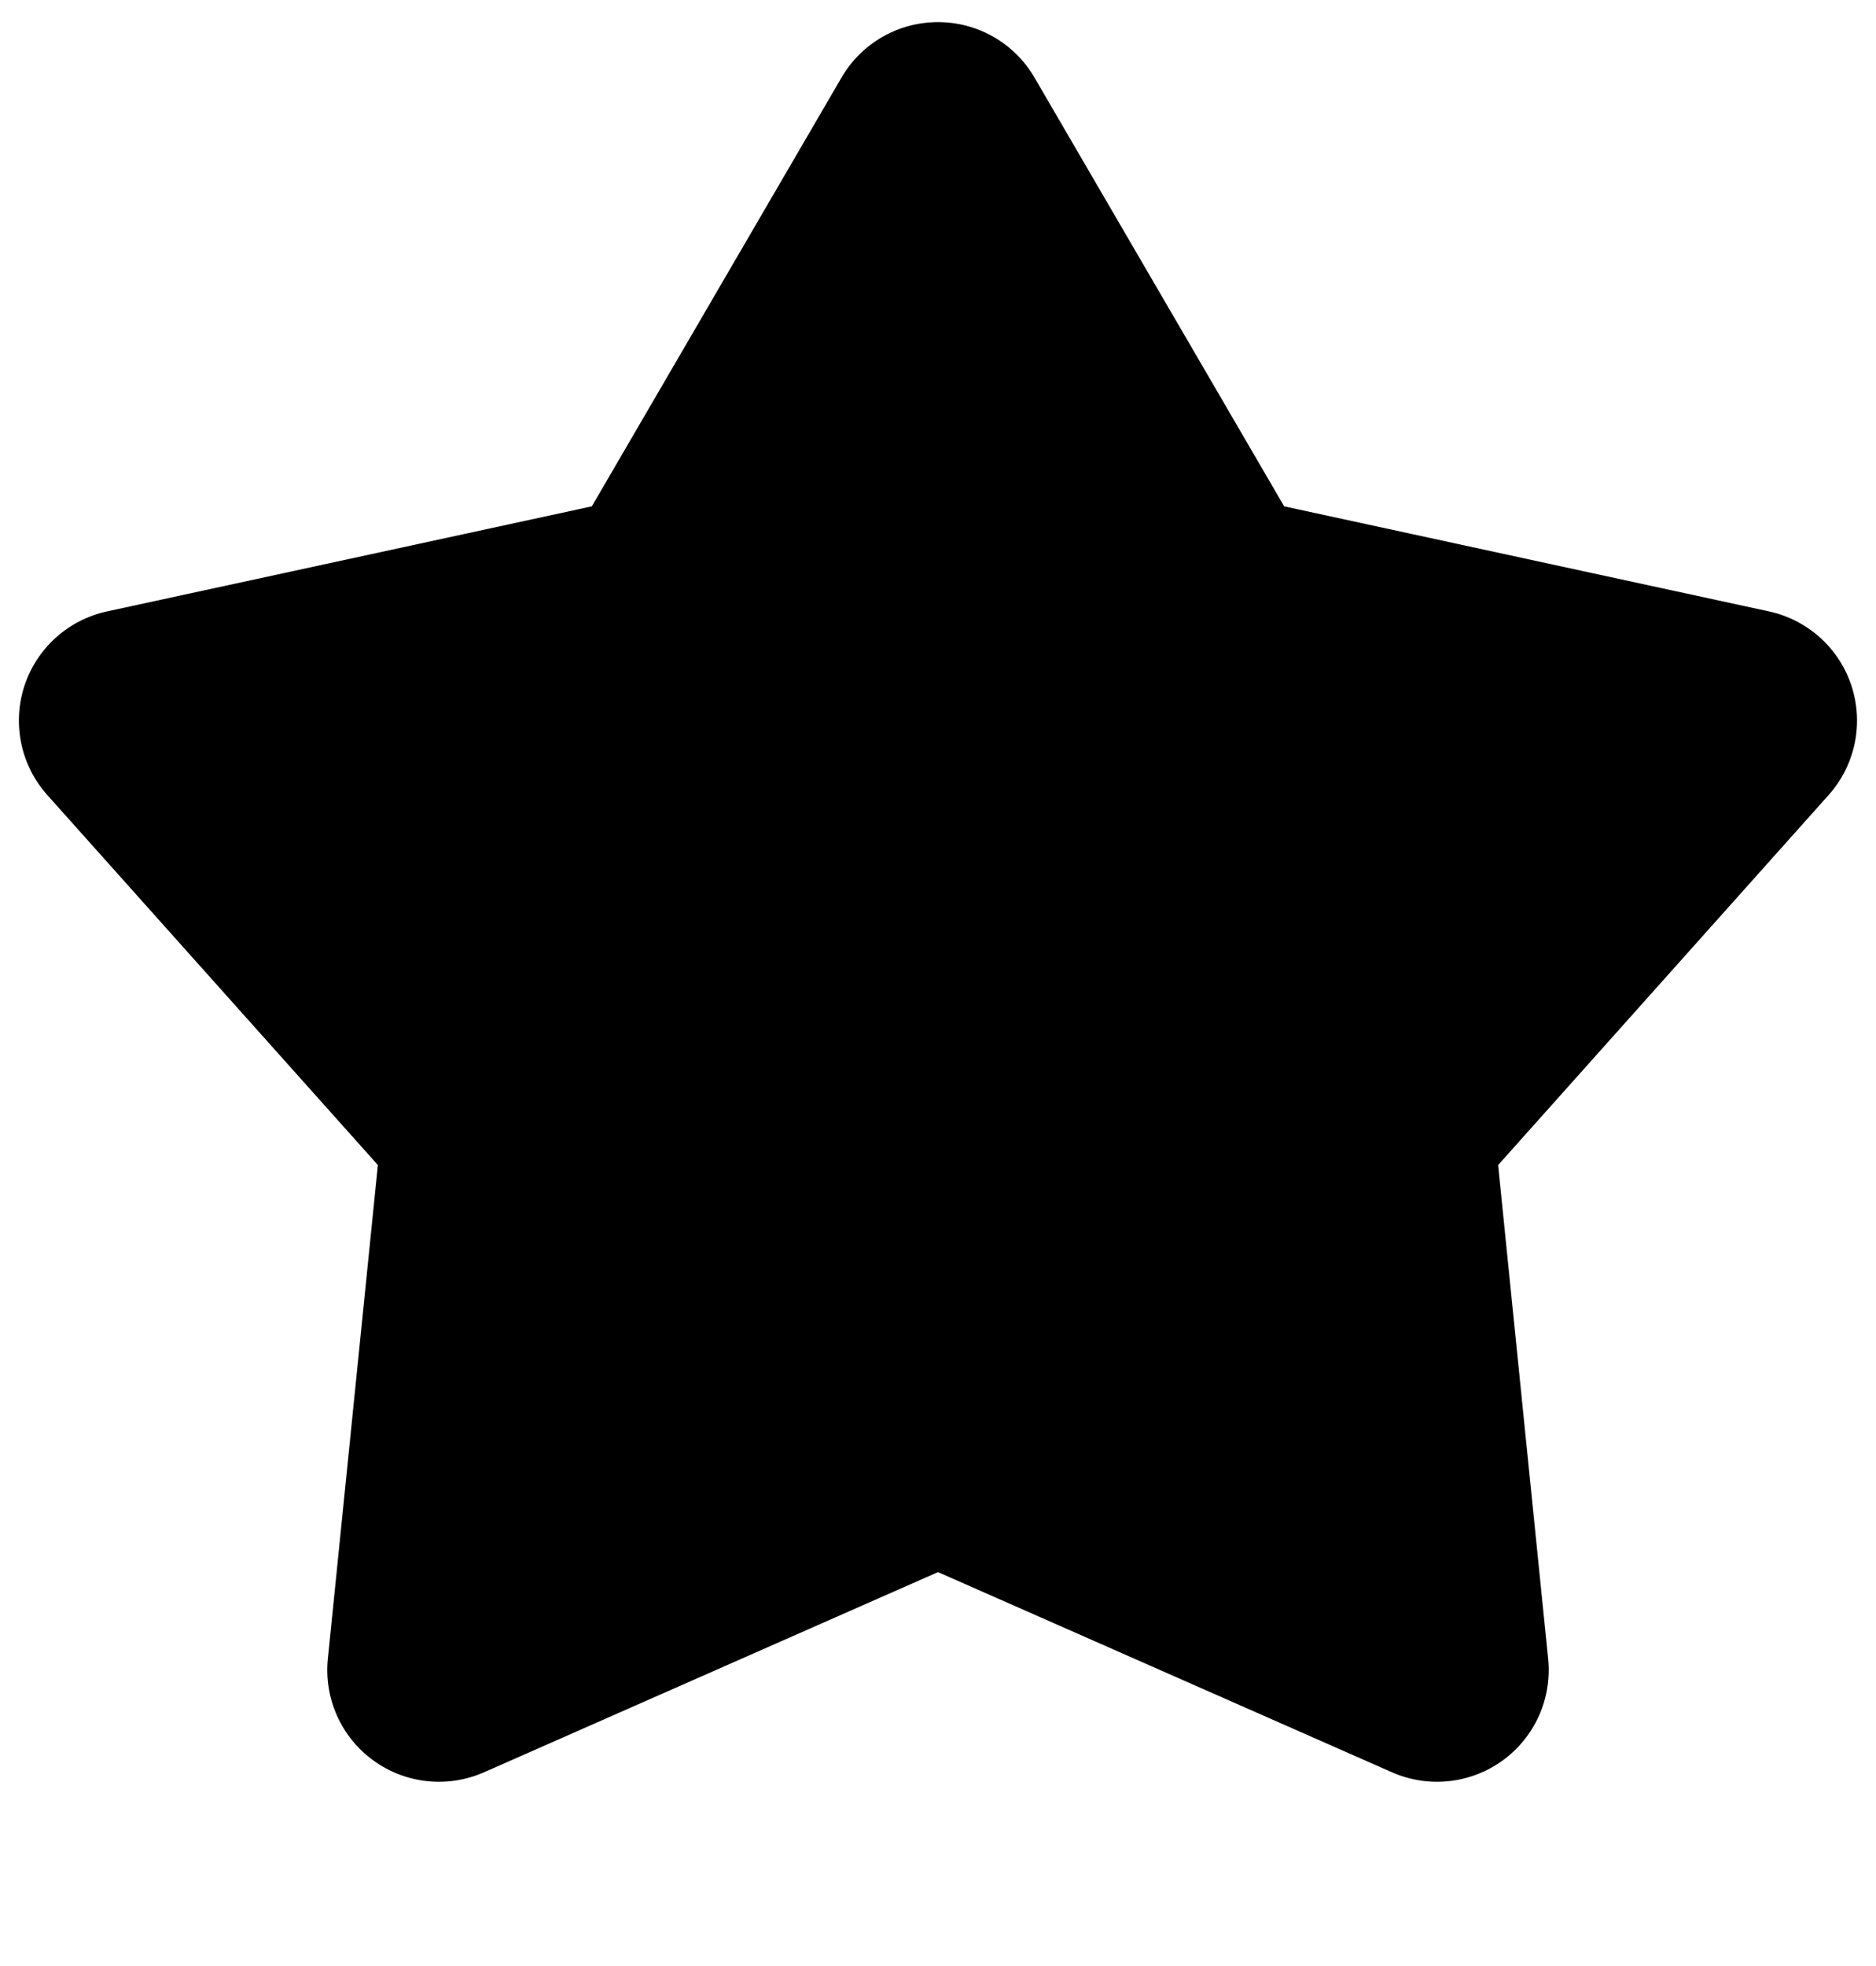
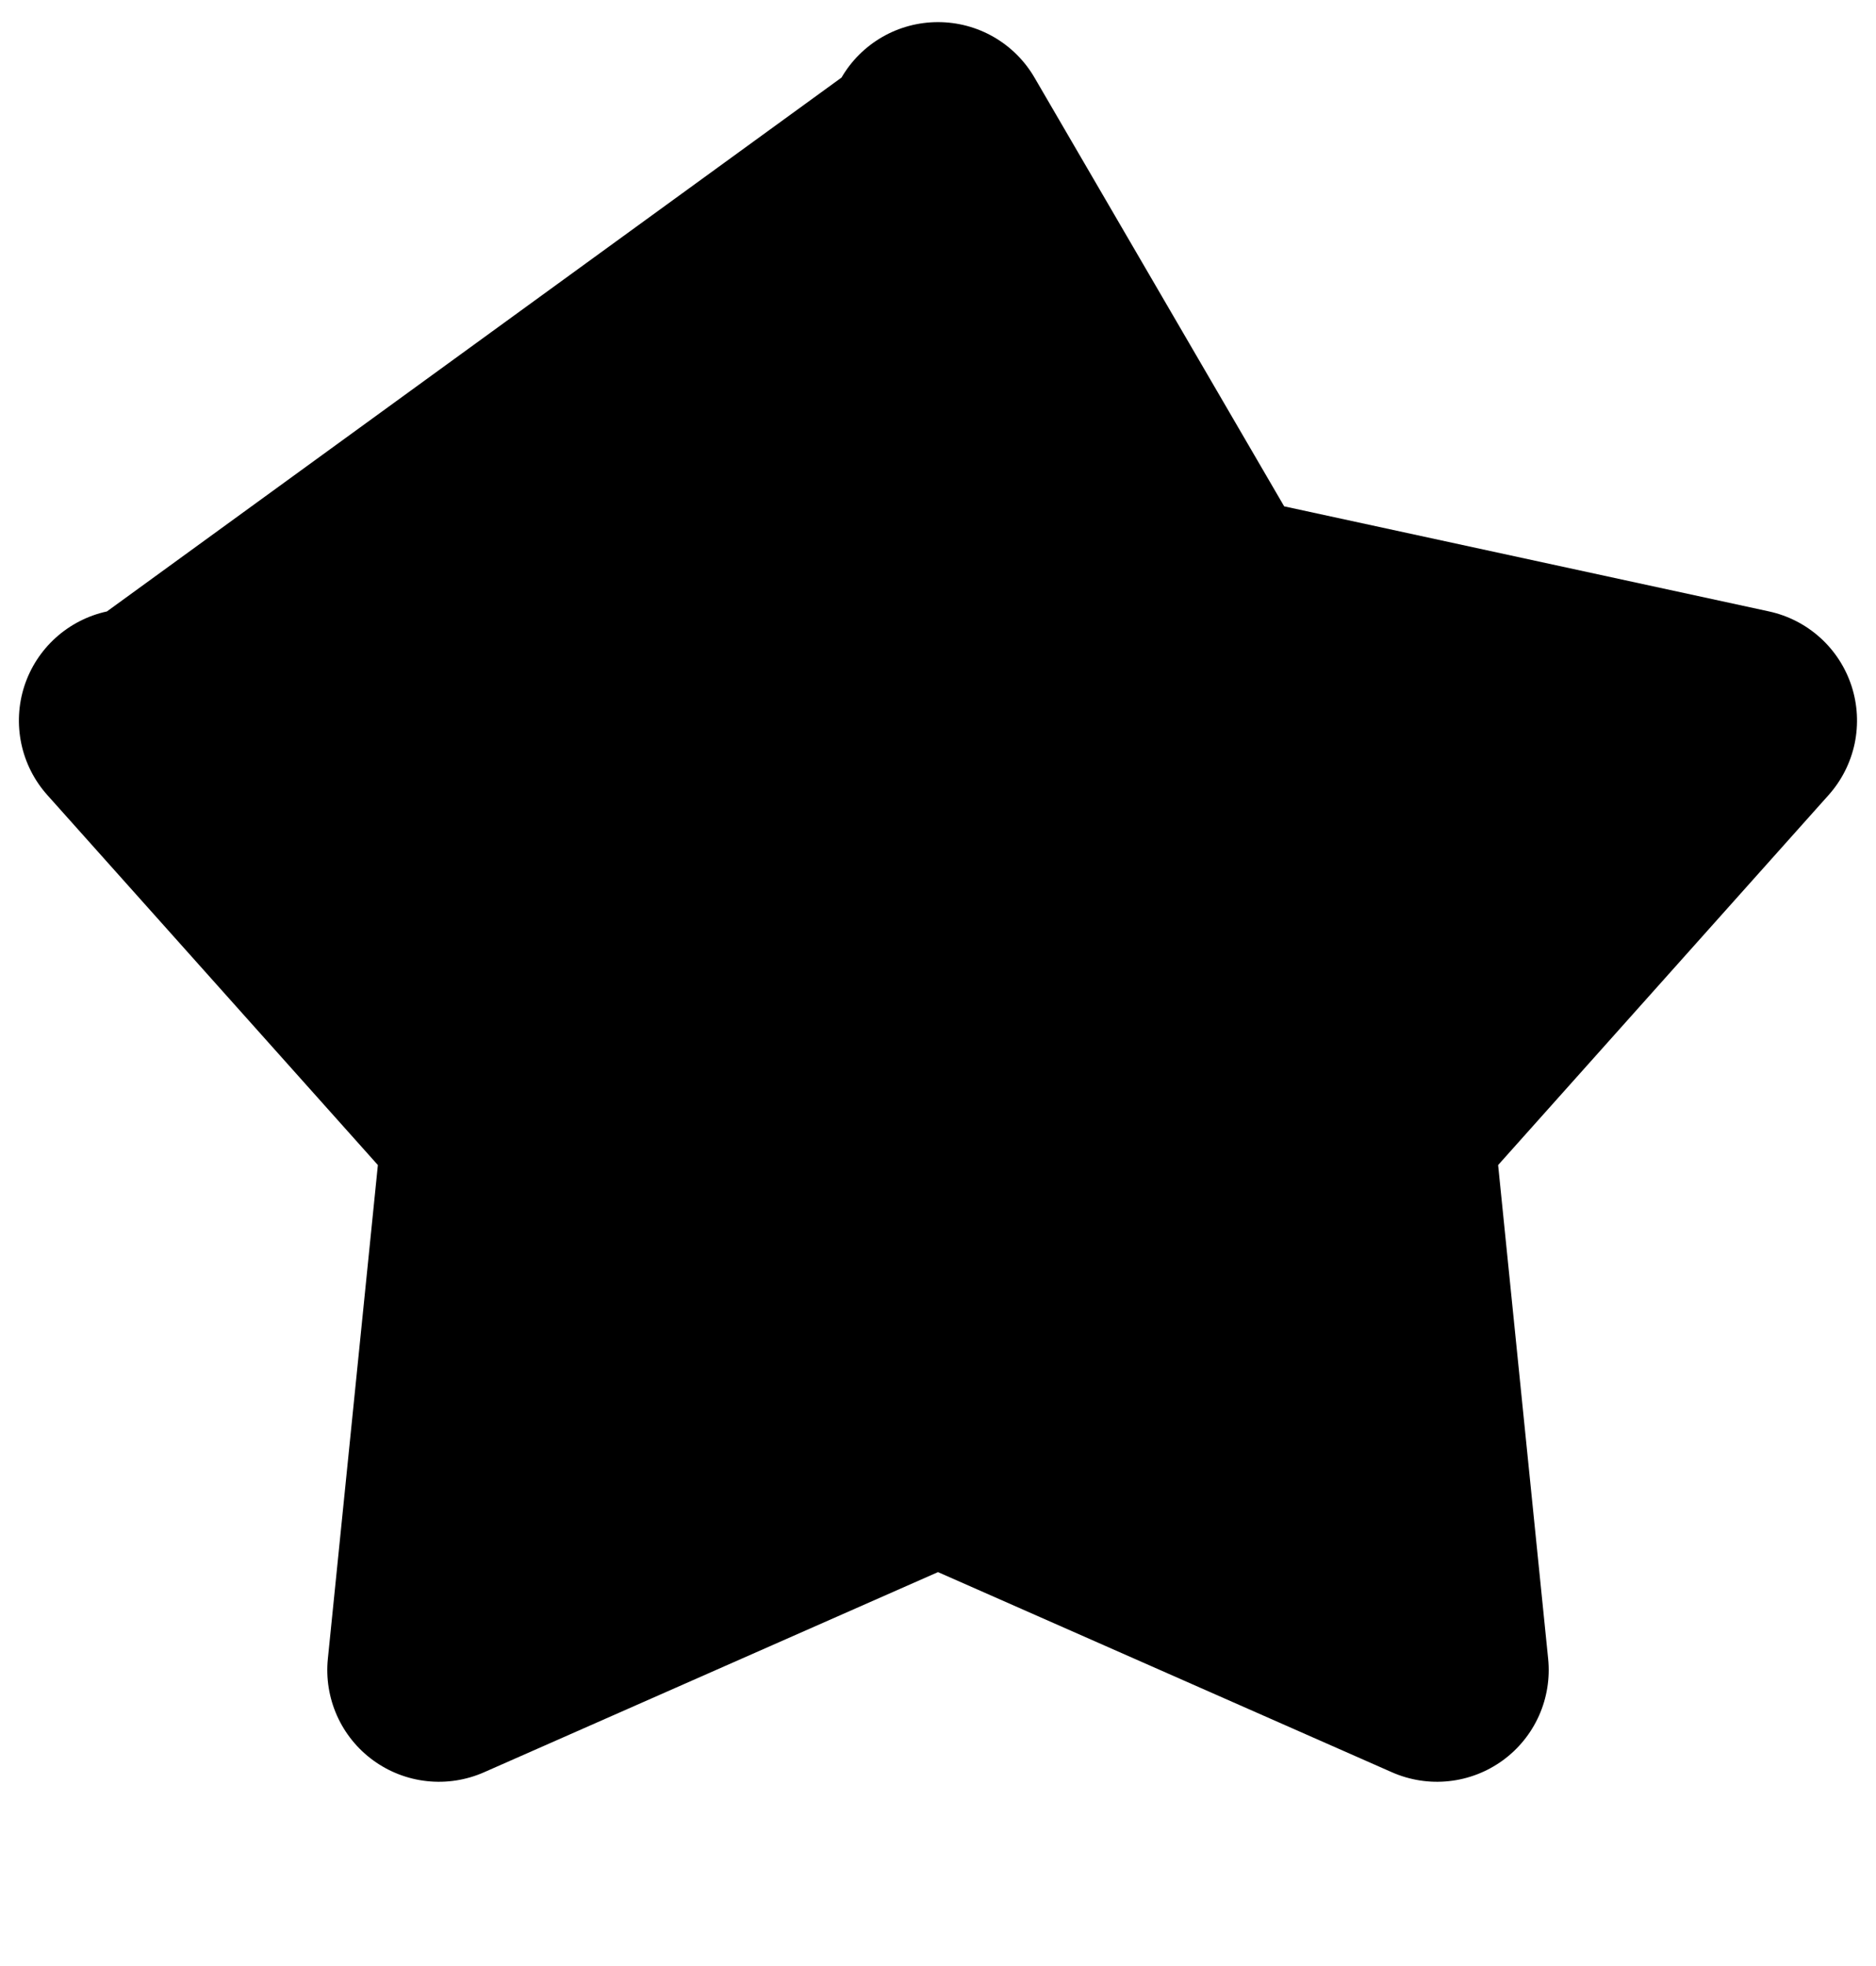
<svg xmlns="http://www.w3.org/2000/svg" width="42" height="44" viewBox="0 0 42 44" fill="none">
-   <path d="M18.84 1.736C19.06 1.358 19.375 1.045 19.754 0.827C20.133 0.609 20.563 0.495 21 0.495C21.437 0.495 21.867 0.609 22.246 0.827C22.625 1.045 22.94 1.358 23.16 1.736L28.75 11.332L39.606 13.684C40.033 13.777 40.428 13.98 40.752 14.273C41.076 14.566 41.318 14.939 41.453 15.355C41.588 15.77 41.611 16.214 41.522 16.642C41.431 17.069 41.231 17.466 40.94 17.792L33.54 26.074L34.66 37.124C34.704 37.559 34.633 37.998 34.455 38.397C34.276 38.797 33.996 39.142 33.642 39.399C33.288 39.656 32.873 39.816 32.438 39.862C32.004 39.909 31.564 39.84 31.164 39.664L21 35.184L10.836 39.664C10.436 39.84 9.996 39.909 9.561 39.862C9.127 39.816 8.712 39.656 8.358 39.399C8.004 39.142 7.724 38.797 7.545 38.397C7.367 37.998 7.296 37.559 7.34 37.124L8.46 26.074L1.06 17.794C0.768 17.468 0.567 17.071 0.477 16.643C0.387 16.215 0.41 15.771 0.545 15.355C0.68 14.94 0.922 14.566 1.247 14.273C1.571 13.98 1.967 13.777 2.394 13.684L13.25 11.332L18.84 1.736Z" fill="black" />
+   <path d="M18.84 1.736C19.06 1.358 19.375 1.045 19.754 0.827C20.133 0.609 20.563 0.495 21 0.495C21.437 0.495 21.867 0.609 22.246 0.827C22.625 1.045 22.94 1.358 23.16 1.736L28.75 11.332L39.606 13.684C40.033 13.777 40.428 13.98 40.752 14.273C41.076 14.566 41.318 14.939 41.453 15.355C41.588 15.77 41.611 16.214 41.522 16.642C41.431 17.069 41.231 17.466 40.94 17.792L33.54 26.074L34.66 37.124C34.704 37.559 34.633 37.998 34.455 38.397C34.276 38.797 33.996 39.142 33.642 39.399C33.288 39.656 32.873 39.816 32.438 39.862C32.004 39.909 31.564 39.84 31.164 39.664L21 35.184L10.836 39.664C10.436 39.84 9.996 39.909 9.561 39.862C9.127 39.816 8.712 39.656 8.358 39.399C8.004 39.142 7.724 38.797 7.545 38.397C7.367 37.998 7.296 37.559 7.34 37.124L8.46 26.074L1.06 17.794C0.768 17.468 0.567 17.071 0.477 16.643C0.387 16.215 0.41 15.771 0.545 15.355C0.68 14.94 0.922 14.566 1.247 14.273C1.571 13.98 1.967 13.777 2.394 13.684L18.84 1.736Z" fill="black" />
</svg>